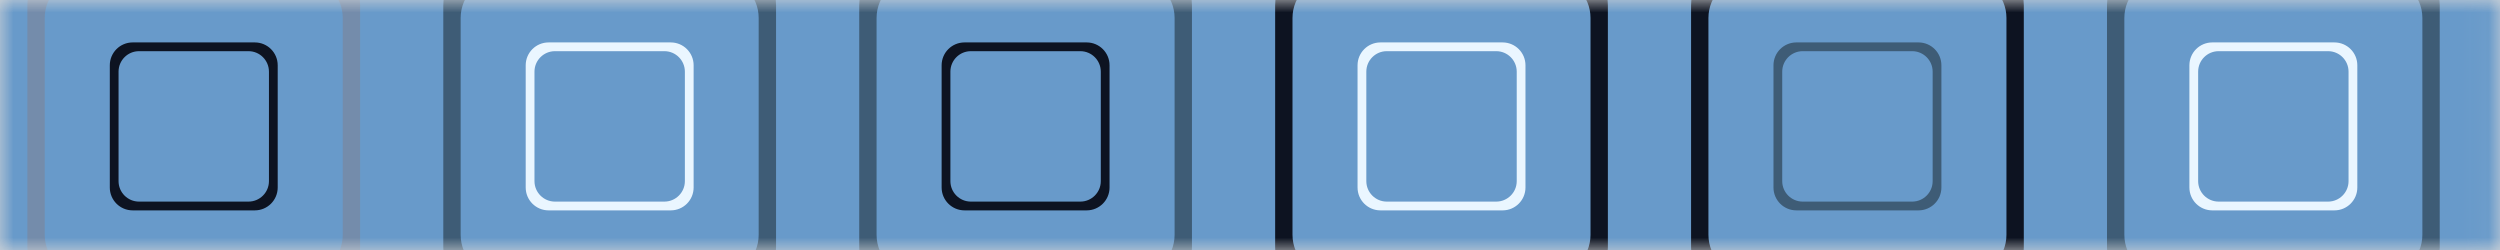
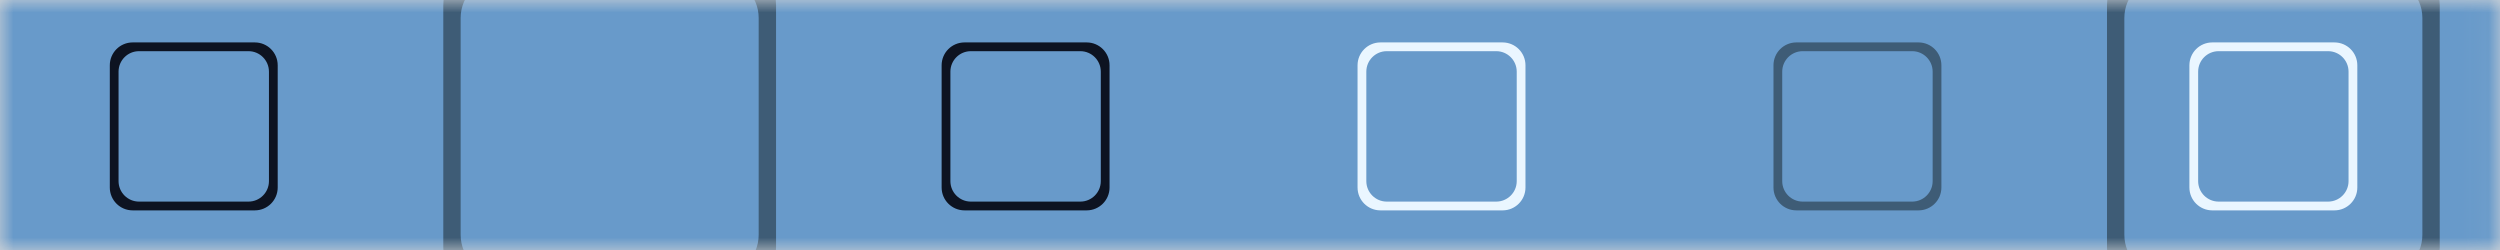
<svg xmlns="http://www.w3.org/2000/svg" xmlns:xlink="http://www.w3.org/1999/xlink" width="100px" height="10px" viewBox="0 0 100 10" version="1.1">
  <rect x="0" y="0" width="100" height="10" fill="#333333" stroke="none" />
  <title>Pattern-Consulting</title>
  <defs>
    <rect id="path-1" x="0.956" y="0" width="100" height="10" />
  </defs>
  <g id="Page-1" stroke="none" stroke-width="1" fill="none" fill-rule="evenodd">
    <g id="Artboard" transform="translate(-21, -60)">
      <g id="Pattern-Consulting" transform="translate(20.044, 60)">
        <mask id="mask-2" fill="white">
          <use xlink:href="#path-1" />
        </mask>
        <use id="Rectangle" fill="#D8D8D8" xlink:href="#path-1" />
        <g id="Group-1539" mask="url(#mask-2)">
          <g transform="translate(-134, -169.679)">
            <polygon id="Fill-1" fill="#689ACA" points="0.956 266.679 400.956 266.679 400.956 0.679 0.956 0.679" />
            <g id="Group-1538" stroke-width="1" fill="none" transform="translate(2.956, 1.679)">
-               <path d="M145.71,177.393 C145.71,178.29 144.983,179.017 144.087,179.017 L135.413,179.017 C134.516,179.017 133.789,178.29 133.789,177.393 L133.789,168.718 C133.789,167.821 134.516,167.094 135.413,167.094 L144.087,167.094 C144.983,167.094 145.71,167.821 145.71,168.718 L145.71,177.393 Z M144.592,166.4 L134.908,166.4 C133.907,166.4 133.095,167.211 133.095,168.213 L133.095,177.899 C133.095,178.9 133.907,179.712 134.908,179.712 L144.592,179.712 C145.593,179.712 146.405,178.9 146.405,177.899 L146.405,168.213 C146.405,167.211 145.593,166.4 144.592,166.4 L144.592,166.4 Z" id="Fill-994" fill="#748CAB" />
              <path d="M142.758,175.245 C142.758,175.697 142.391,176.064 141.939,176.064 L137.561,176.064 C137.109,176.064 136.742,175.697 136.742,175.245 L136.742,170.867 C136.742,170.414 137.109,170.047 137.561,170.047 L141.939,170.047 C142.391,170.047 142.758,170.414 142.758,170.867 L142.758,175.245 Z M142.193,169.697 L137.306,169.697 C136.801,169.697 136.392,170.106 136.392,170.612 L136.392,175.5 C136.392,176.005 136.801,176.415 137.306,176.415 L142.193,176.415 C142.699,176.415 143.108,176.005 143.108,175.5 L143.108,170.612 C143.108,170.106 142.699,169.697 142.193,169.697 L142.193,169.697 Z" id="Fill-996" fill="#0D1321" />
              <path d="M162.347,177.393 C162.347,178.29 161.62,179.017 160.724,179.017 L152.05,179.017 C151.153,179.017 150.426,178.29 150.426,177.393 L150.426,168.718 C150.426,167.821 151.153,167.094 152.05,167.094 L160.724,167.094 C161.62,167.094 162.347,167.821 162.347,168.718 L162.347,177.393 Z M161.229,166.4 L151.545,166.4 C150.544,166.4 149.732,167.211 149.732,168.213 L149.732,177.899 C149.732,178.9 150.544,179.712 151.545,179.712 L161.229,179.712 C162.23,179.712 163.042,178.9 163.042,177.899 L163.042,168.213 C163.042,167.211 162.23,166.4 161.229,166.4 L161.229,166.4 Z" id="Fill-998" fill="#3E5C76" />
-               <path d="M159.395,175.245 C159.395,175.697 159.028,176.064 158.575,176.064 L154.198,176.064 C153.746,176.064 153.379,175.697 153.379,175.245 L153.379,170.867 C153.379,170.414 153.746,170.047 154.198,170.047 L158.575,170.047 C159.028,170.047 159.395,170.414 159.395,170.867 L159.395,175.245 Z M158.83,169.697 L153.943,169.697 C153.438,169.697 153.028,170.106 153.028,170.612 L153.028,175.5 C153.028,176.005 153.438,176.415 153.943,176.415 L158.83,176.415 C159.336,176.415 159.745,176.005 159.745,175.5 L159.745,170.612 C159.745,170.106 159.336,169.697 158.83,169.697 L158.83,169.697 Z" id="Fill-1000" fill="#EAF6FF" />
-               <path d="M178.984,177.393 C178.984,178.29 178.257,179.017 177.361,179.017 L168.687,179.017 C167.79,179.017 167.063,178.29 167.063,177.393 L167.063,168.718 C167.063,167.821 167.79,167.094 168.687,167.094 L177.361,167.094 C178.257,167.094 178.984,167.821 178.984,168.718 L178.984,177.393 Z M177.866,166.4 L168.182,166.4 C167.181,166.4 166.369,167.211 166.369,168.213 L166.369,177.899 C166.369,178.9 167.181,179.712 168.182,179.712 L177.866,179.712 C178.867,179.712 179.678,178.9 179.678,177.899 L179.678,168.213 C179.678,167.211 178.867,166.4 177.866,166.4 L177.866,166.4 Z" id="Fill-1002" fill="#3E5C76" />
              <path d="M176.032,175.245 C176.032,175.697 175.665,176.064 175.212,176.064 L170.835,176.064 C170.382,176.064 170.016,175.697 170.016,175.245 L170.016,170.867 C170.016,170.414 170.382,170.047 170.835,170.047 L175.212,170.047 C175.665,170.047 176.032,170.414 176.032,170.867 L176.032,175.245 Z M175.467,169.697 L170.58,169.697 C170.075,169.697 169.665,170.106 169.665,170.612 L169.665,175.5 C169.665,176.005 170.075,176.415 170.58,176.415 L175.467,176.415 C175.972,176.415 176.382,176.005 176.382,175.5 L176.382,170.612 C176.382,170.106 175.972,169.697 175.467,169.697 L175.467,169.697 Z" id="Fill-1004" fill="#0D1321" />
-               <path d="M195.621,177.393 C195.621,178.29 194.894,179.017 193.998,179.017 L185.324,179.017 C184.427,179.017 183.7,178.29 183.7,177.393 L183.7,168.718 C183.7,167.821 184.427,167.094 185.324,167.094 L193.998,167.094 C194.894,167.094 195.621,167.821 195.621,168.718 L195.621,177.393 Z M194.503,166.4 L184.819,166.4 C183.817,166.4 183.006,167.211 183.006,168.213 L183.006,177.899 C183.006,178.9 183.817,179.712 184.819,179.712 L194.503,179.712 C195.504,179.712 196.315,178.9 196.315,177.899 L196.315,168.213 C196.315,167.211 195.504,166.4 194.503,166.4 L194.503,166.4 Z" id="Fill-1006" fill="#0D1321" />
              <path d="M192.669,175.245 C192.669,175.697 192.302,176.064 191.849,176.064 L187.472,176.064 C187.019,176.064 186.653,175.697 186.653,175.245 L186.653,170.867 C186.653,170.414 187.019,170.047 187.472,170.047 L191.849,170.047 C192.302,170.047 192.669,170.414 192.669,170.867 L192.669,175.245 Z M192.104,169.697 L187.217,169.697 C186.712,169.697 186.302,170.106 186.302,170.612 L186.302,175.5 C186.302,176.005 186.712,176.415 187.217,176.415 L192.104,176.415 C192.609,176.415 193.019,176.005 193.019,175.5 L193.019,170.612 C193.019,170.106 192.609,169.697 192.104,169.697 L192.104,169.697 Z" id="Fill-1008" fill="#EAF6FF" />
-               <path d="M212.258,177.393 C212.258,178.29 211.531,179.017 210.634,179.017 L201.961,179.017 C201.064,179.017 200.337,178.29 200.337,177.393 L200.337,168.718 C200.337,167.821 201.064,167.094 201.961,167.094 L210.634,167.094 C211.531,167.094 212.258,167.821 212.258,168.718 L212.258,177.393 Z M211.139,166.4 L201.455,166.4 C200.454,166.4 199.643,167.211 199.643,168.213 L199.643,177.899 C199.643,178.9 200.454,179.712 201.455,179.712 L211.139,179.712 C212.141,179.712 212.952,178.9 212.952,177.899 L212.952,168.213 C212.952,167.211 212.141,166.4 211.139,166.4 L211.139,166.4 Z" id="Fill-1010" fill="#0D1321" />
              <path d="M209.306,175.245 C209.306,175.697 208.939,176.064 208.486,176.064 L204.109,176.064 C203.656,176.064 203.289,175.697 203.289,175.245 L203.289,170.867 C203.289,170.414 203.656,170.047 204.109,170.047 L208.486,170.047 C208.939,170.047 209.306,170.414 209.306,170.867 L209.306,175.245 Z M208.741,169.697 L203.854,169.697 C203.349,169.697 202.939,170.106 202.939,170.612 L202.939,175.5 C202.939,176.005 203.349,176.415 203.854,176.415 L208.741,176.415 C209.246,176.415 209.656,176.005 209.656,175.5 L209.656,170.612 C209.656,170.106 209.246,169.697 208.741,169.697 L208.741,169.697 Z" id="Fill-1012" fill="#3E5C76" />
              <path d="M228.895,177.393 C228.895,178.29 228.168,179.017 227.271,179.017 L218.597,179.017 C217.701,179.017 216.974,178.29 216.974,177.393 L216.974,168.718 C216.974,167.821 217.701,167.094 218.597,167.094 L227.271,167.094 C228.168,167.094 228.895,167.821 228.895,168.718 L228.895,177.393 Z M227.776,166.4 L218.092,166.4 C217.091,166.4 216.28,167.211 216.28,168.213 L216.28,177.899 C216.28,178.9 217.091,179.712 218.092,179.712 L227.776,179.712 C228.777,179.712 229.589,178.9 229.589,177.899 L229.589,168.213 C229.589,167.211 228.777,166.4 227.776,166.4 L227.776,166.4 Z" id="Fill-1014" fill="#3E5C76" />
              <path d="M225.942,175.245 C225.942,175.697 225.576,176.064 225.123,176.064 L220.746,176.064 C220.293,176.064 219.926,175.697 219.926,175.245 L219.926,170.867 C219.926,170.414 220.293,170.047 220.746,170.047 L225.123,170.047 C225.576,170.047 225.942,170.414 225.942,170.867 L225.942,175.245 Z M225.378,169.697 L220.491,169.697 C219.986,169.697 219.576,170.106 219.576,170.612 L219.576,175.5 C219.576,176.005 219.986,176.415 220.491,176.415 L225.378,176.415 C225.883,176.415 226.293,176.005 226.293,175.5 L226.293,170.612 C226.293,170.106 225.883,169.697 225.378,169.697 L225.378,169.697 Z" id="Fill-1016" fill="#EAF6FF" />
            </g>
          </g>
        </g>
      </g>
    </g>
  </g>
</svg>